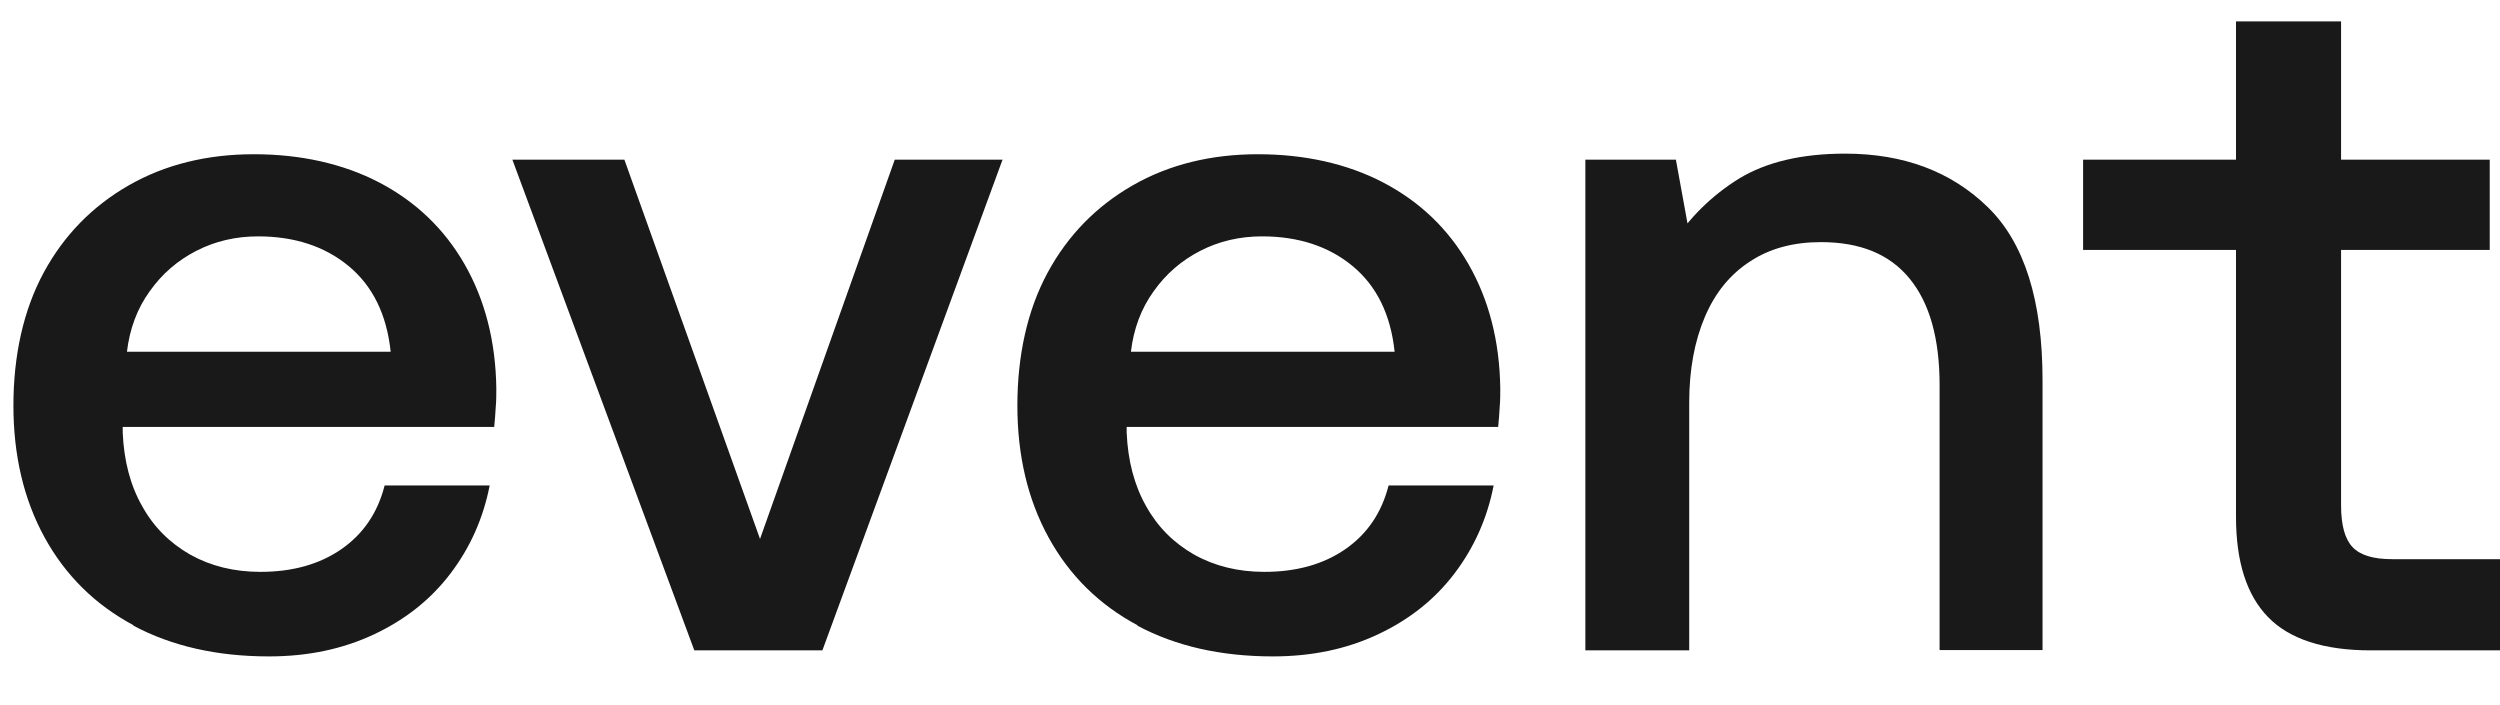
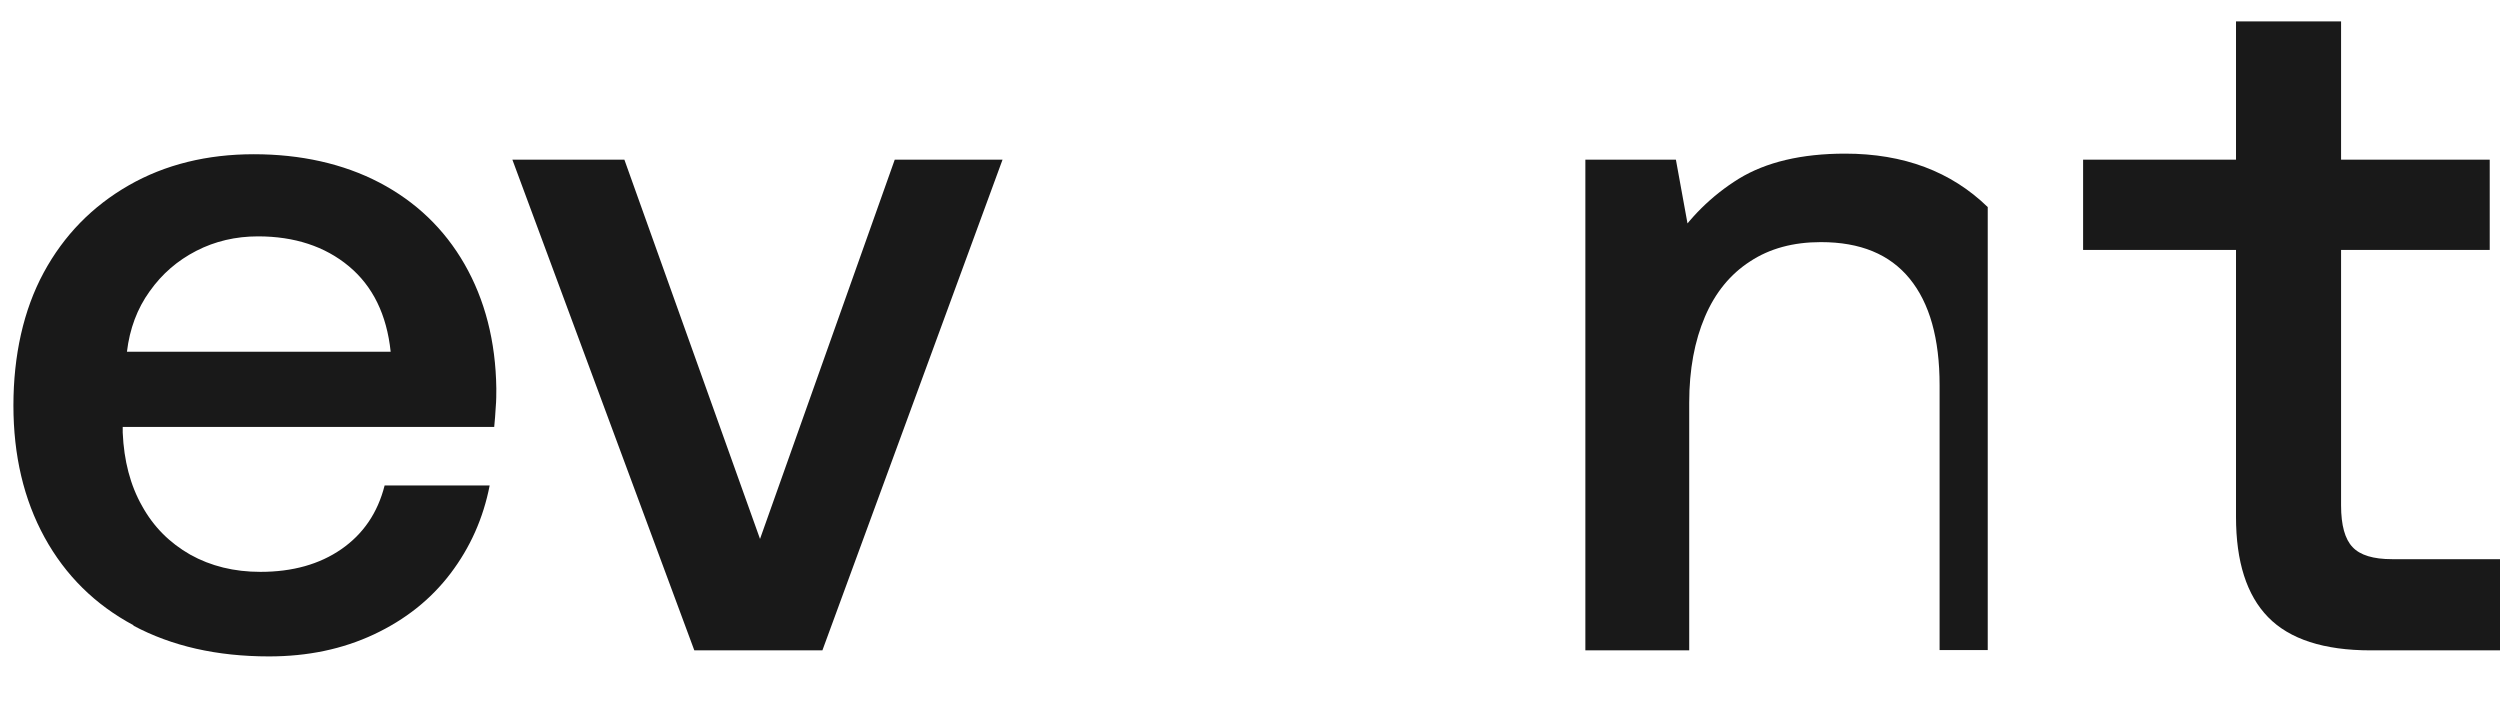
<svg xmlns="http://www.w3.org/2000/svg" width="117" height="33" viewBox="0 0 117 33" fill="none">
  <rect width="117" height="33" fill="transparent" />
  <path d="M6.253 29.264C4.454 28.303 3.065 26.932 2.087 25.152C1.11 23.371 0.628 21.308 0.628 18.976C0.628 16.644 1.096 14.51 2.045 12.758C2.994 11.005 4.326 9.649 6.026 8.674C7.727 7.699 9.696 7.218 11.878 7.218C14.06 7.218 16.058 7.656 17.759 8.546C19.459 9.437 20.791 10.709 21.74 12.362C22.689 14.016 23.2 15.966 23.228 18.184C23.228 18.453 23.228 18.75 23.2 19.061C23.185 19.372 23.157 19.683 23.129 19.979H5.743V20.248C5.8 21.562 6.097 22.707 6.65 23.682C7.188 24.657 7.939 25.406 8.903 25.957C9.866 26.494 10.957 26.763 12.19 26.763C13.692 26.763 14.953 26.409 15.973 25.703C16.994 24.996 17.674 24.007 18 22.721H22.916C22.619 24.247 22.009 25.618 21.088 26.833C20.167 28.049 18.977 28.995 17.504 29.688C16.03 30.38 14.4 30.72 12.587 30.72C10.15 30.72 8.038 30.239 6.239 29.278L6.253 29.264ZM9.186 11.74C8.308 12.193 7.585 12.814 7.004 13.634C6.423 14.44 6.069 15.386 5.941 16.46H18.283C18.099 14.722 17.447 13.394 16.328 12.461C15.208 11.528 13.777 11.062 12.077 11.062C11.028 11.062 10.065 11.288 9.186 11.74Z" fill="#191919" />
  <path d="M29.221 7.472L35.569 25.222L41.874 7.472H46.919L38.488 30.437H32.494L23.979 7.472H29.207H29.221Z" fill="#191919" />
-   <path d="M53.239 29.264C51.439 28.303 50.05 26.932 49.073 25.152C48.095 23.371 47.613 21.308 47.613 18.976C47.613 16.644 48.081 14.51 49.03 12.758C49.98 11.005 51.312 9.649 53.012 8.674C54.712 7.699 56.682 7.218 58.864 7.218C61.046 7.218 63.044 7.656 64.744 8.546C66.444 9.437 67.776 10.709 68.725 12.362C69.675 14.016 70.185 15.966 70.213 18.184C70.213 18.453 70.213 18.75 70.185 19.061C70.171 19.372 70.142 19.683 70.114 19.979H52.728V20.248C52.785 21.562 53.083 22.707 53.635 23.682C54.174 24.657 54.925 25.406 55.888 25.957C56.852 26.494 57.943 26.763 59.175 26.763C60.677 26.763 61.938 26.409 62.959 25.703C63.979 24.996 64.659 24.007 64.985 22.721H69.902C69.604 24.247 68.995 25.618 68.074 26.833C67.153 28.049 65.963 28.995 64.489 29.688C63.015 30.38 61.386 30.72 59.572 30.72C57.135 30.72 55.024 30.239 53.224 29.278L53.239 29.264ZM56.172 11.74C55.293 12.193 54.57 12.814 53.989 13.634C53.408 14.44 53.054 15.386 52.927 16.46H65.268C65.084 14.722 64.432 13.394 63.313 12.461C62.194 11.528 60.762 11.062 59.062 11.062C58.014 11.062 57.05 11.288 56.172 11.74Z" fill="#191919" />
-   <path d="M78.432 7.472L79.381 12.687L78.205 11.514C79.041 10.2 80.104 9.154 81.379 8.363C82.654 7.585 84.312 7.19 86.353 7.19C89.087 7.19 91.312 8.024 93.026 9.691C94.741 11.359 95.591 14.058 95.591 17.803V30.423H90.773V18.029C90.773 15.839 90.306 14.185 89.371 13.04C88.436 11.896 87.061 11.331 85.219 11.331C83.93 11.331 82.824 11.627 81.903 12.235C80.982 12.829 80.274 13.691 79.792 14.821C79.31 15.952 79.055 17.28 79.055 18.849V30.437H74.195V7.472H78.432Z" fill="#191919" />
+   <path d="M78.432 7.472L79.381 12.687L78.205 11.514C79.041 10.2 80.104 9.154 81.379 8.363C82.654 7.585 84.312 7.19 86.353 7.19C89.087 7.19 91.312 8.024 93.026 9.691V30.423H90.773V18.029C90.773 15.839 90.306 14.185 89.371 13.04C88.436 11.896 87.061 11.331 85.219 11.331C83.93 11.331 82.824 11.627 81.903 12.235C80.982 12.829 80.274 13.691 79.792 14.821C79.31 15.952 79.055 17.28 79.055 18.849V30.437H74.195V7.472H78.432Z" fill="#191919" />
  <path d="M106.147 28.882C105.141 27.851 104.645 26.282 104.645 24.191V11.698H97.489V7.472H104.645V1H109.562V7.472H116.519V11.698H109.562V23.654C109.562 24.586 109.746 25.236 110.1 25.604C110.454 25.985 111.078 26.169 111.942 26.169H117V30.437H110.95C108.754 30.437 107.153 29.914 106.147 28.882Z" fill="#191919" />
</svg>